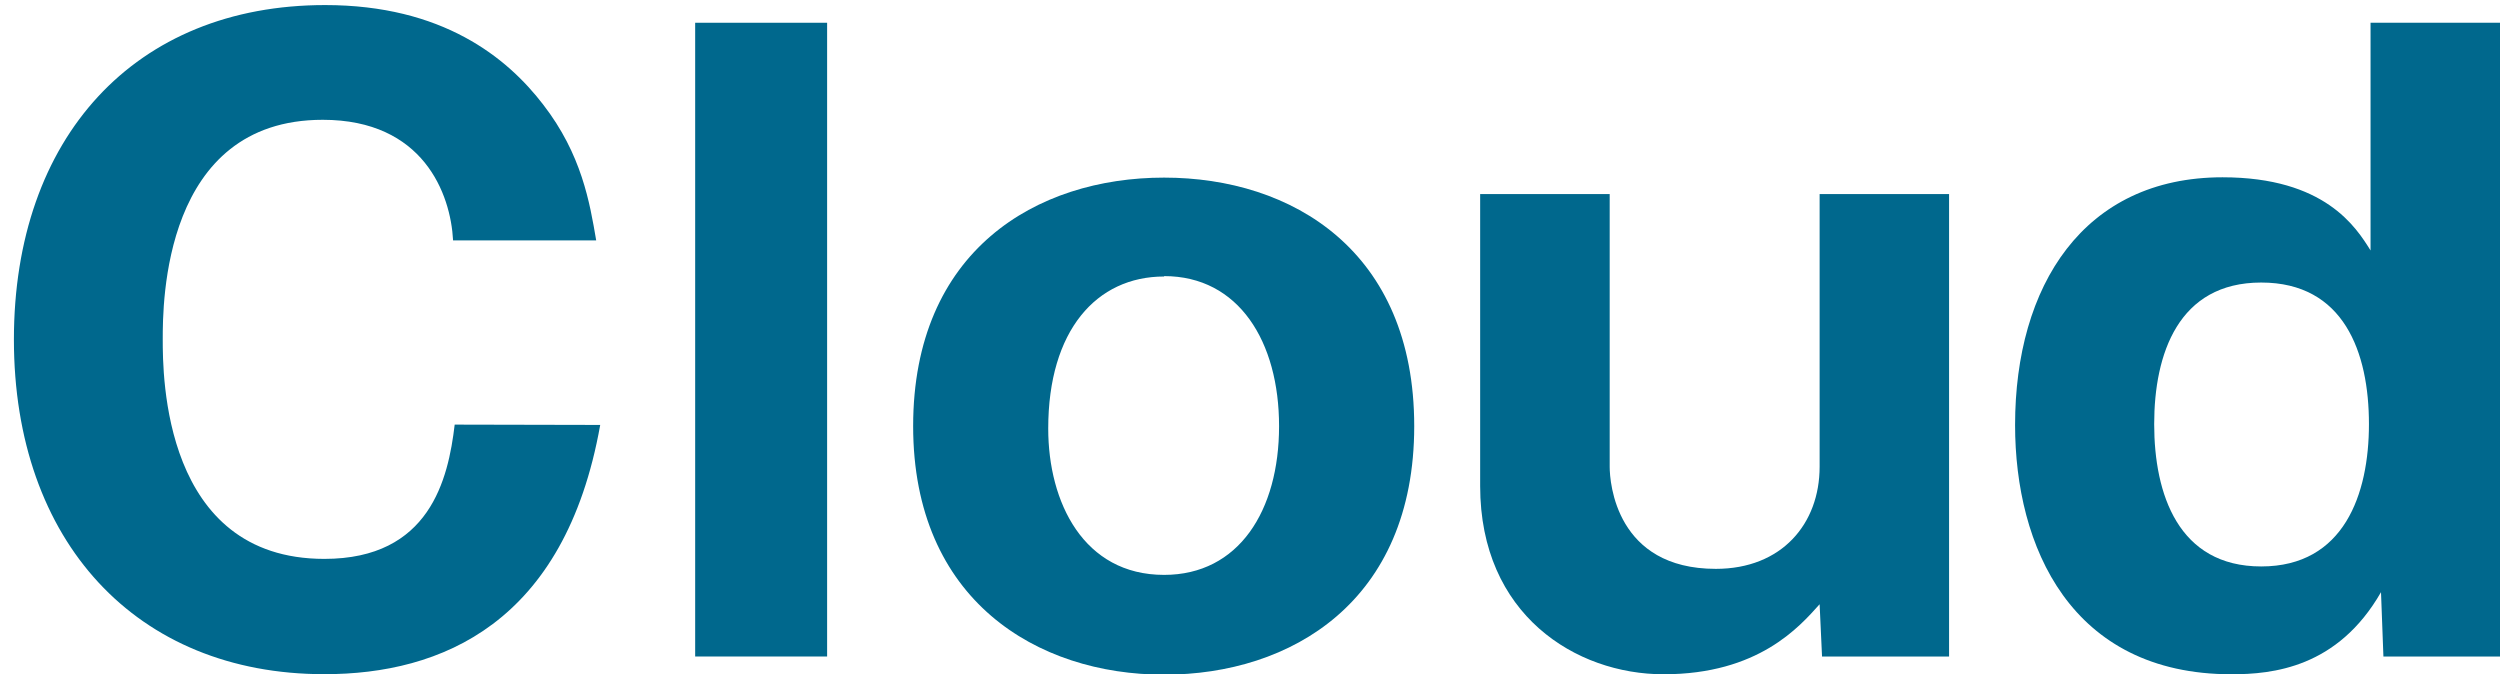
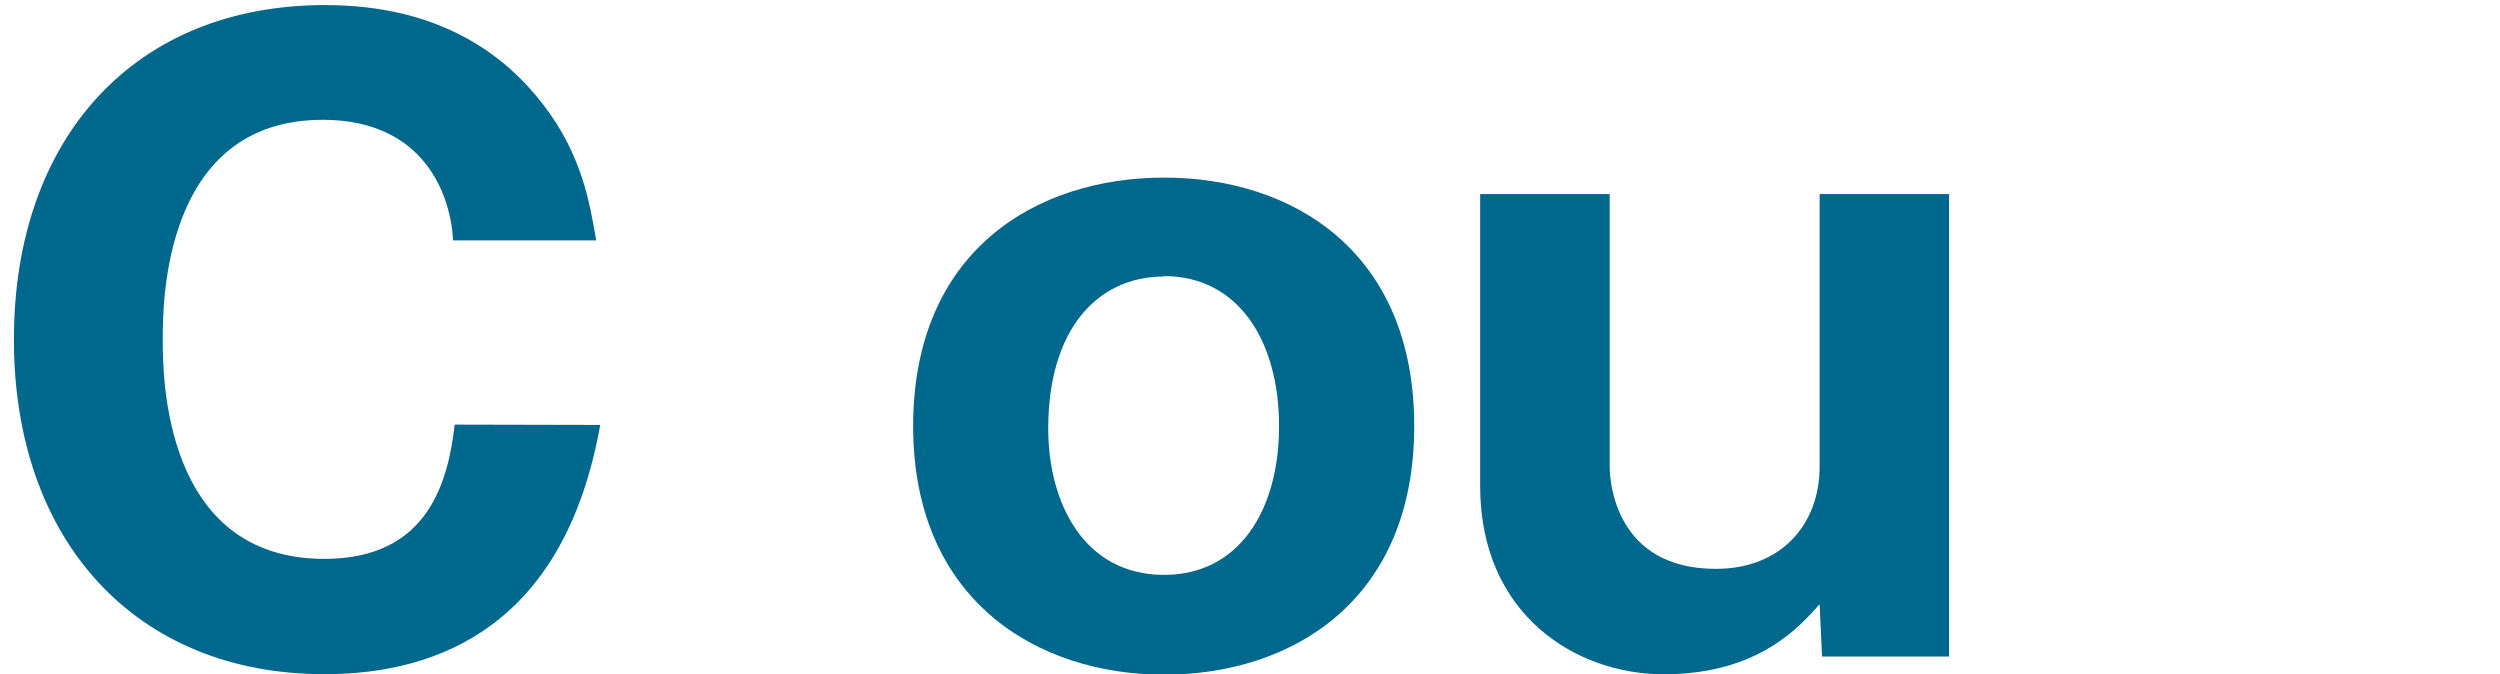
<svg xmlns="http://www.w3.org/2000/svg" id="レイヤー_1" data-name="レイヤー 1" viewBox="0 0 310.93 83.86">
  <defs>
    <style>.cls-1{fill:#00688d;}</style>
  </defs>
  <path class="cls-1" d="M74.65,52.85c-4.4,24.7-19.8,31-34.31,31-23.4,0-38.61-16.51-38.61-41.62S16.74.63,40.44.63C55,.63,63.05,7.13,67.55,13c4.8,6.2,5.8,12.2,6.6,16.9H56.35c-.3-5.8-3.7-15-16.21-15-19.9,0-19.9,22.9-19.9,27.3s0,27.31,20.1,27.31c13.11,0,15.41-9.9,16.21-16.7Z" />
-   <path class="cls-1" d="M102.87,2.83V81.65H86.46V2.83Z" />
  <path class="cls-1" d="M113.57,53c0-21.81,15.3-30.91,31.21-30.91s31.11,9.1,31.11,30.91-15.31,30.91-31.11,30.91S113.57,74.65,113.57,53Zm31.21-18.61c-8.4,0-14.41,6.7-14.41,18.91,0,9.2,4.41,18.2,14.41,18.2,9.3,0,14.3-8,14.3-18.5S154.08,34.34,144.78,34.34Z" />
  <path class="cls-1" d="M226.61,81.65l-.3-6.5c-2.51,2.8-7.61,8.71-19.41,8.71-10.9,0-22.81-7.41-22.81-23.41V24.14H200.2V58.05c0,2,.8,12.7,13.2,12.7,8.2,0,12.91-5.6,12.91-12.7V24.14h16.1V81.65Z" />
-   <path class="cls-1" d="M294.83,2.83h16.1V81.65h-14.5l-.3-8c-5.4,9.41-13.5,10.21-18.6,10.21-20,0-26.91-15.91-26.91-31,0-17.31,8.5-30.81,25.8-30.81,12.71,0,16.61,6.2,18.41,9.1ZM267.92,52.75c0,8.7,3,17.7,13.31,17.7s13.4-9,13.4-17.7c0-8.91-3.1-17.61-13.4-17.61S267.92,44,267.92,52.75Z" />
</svg>